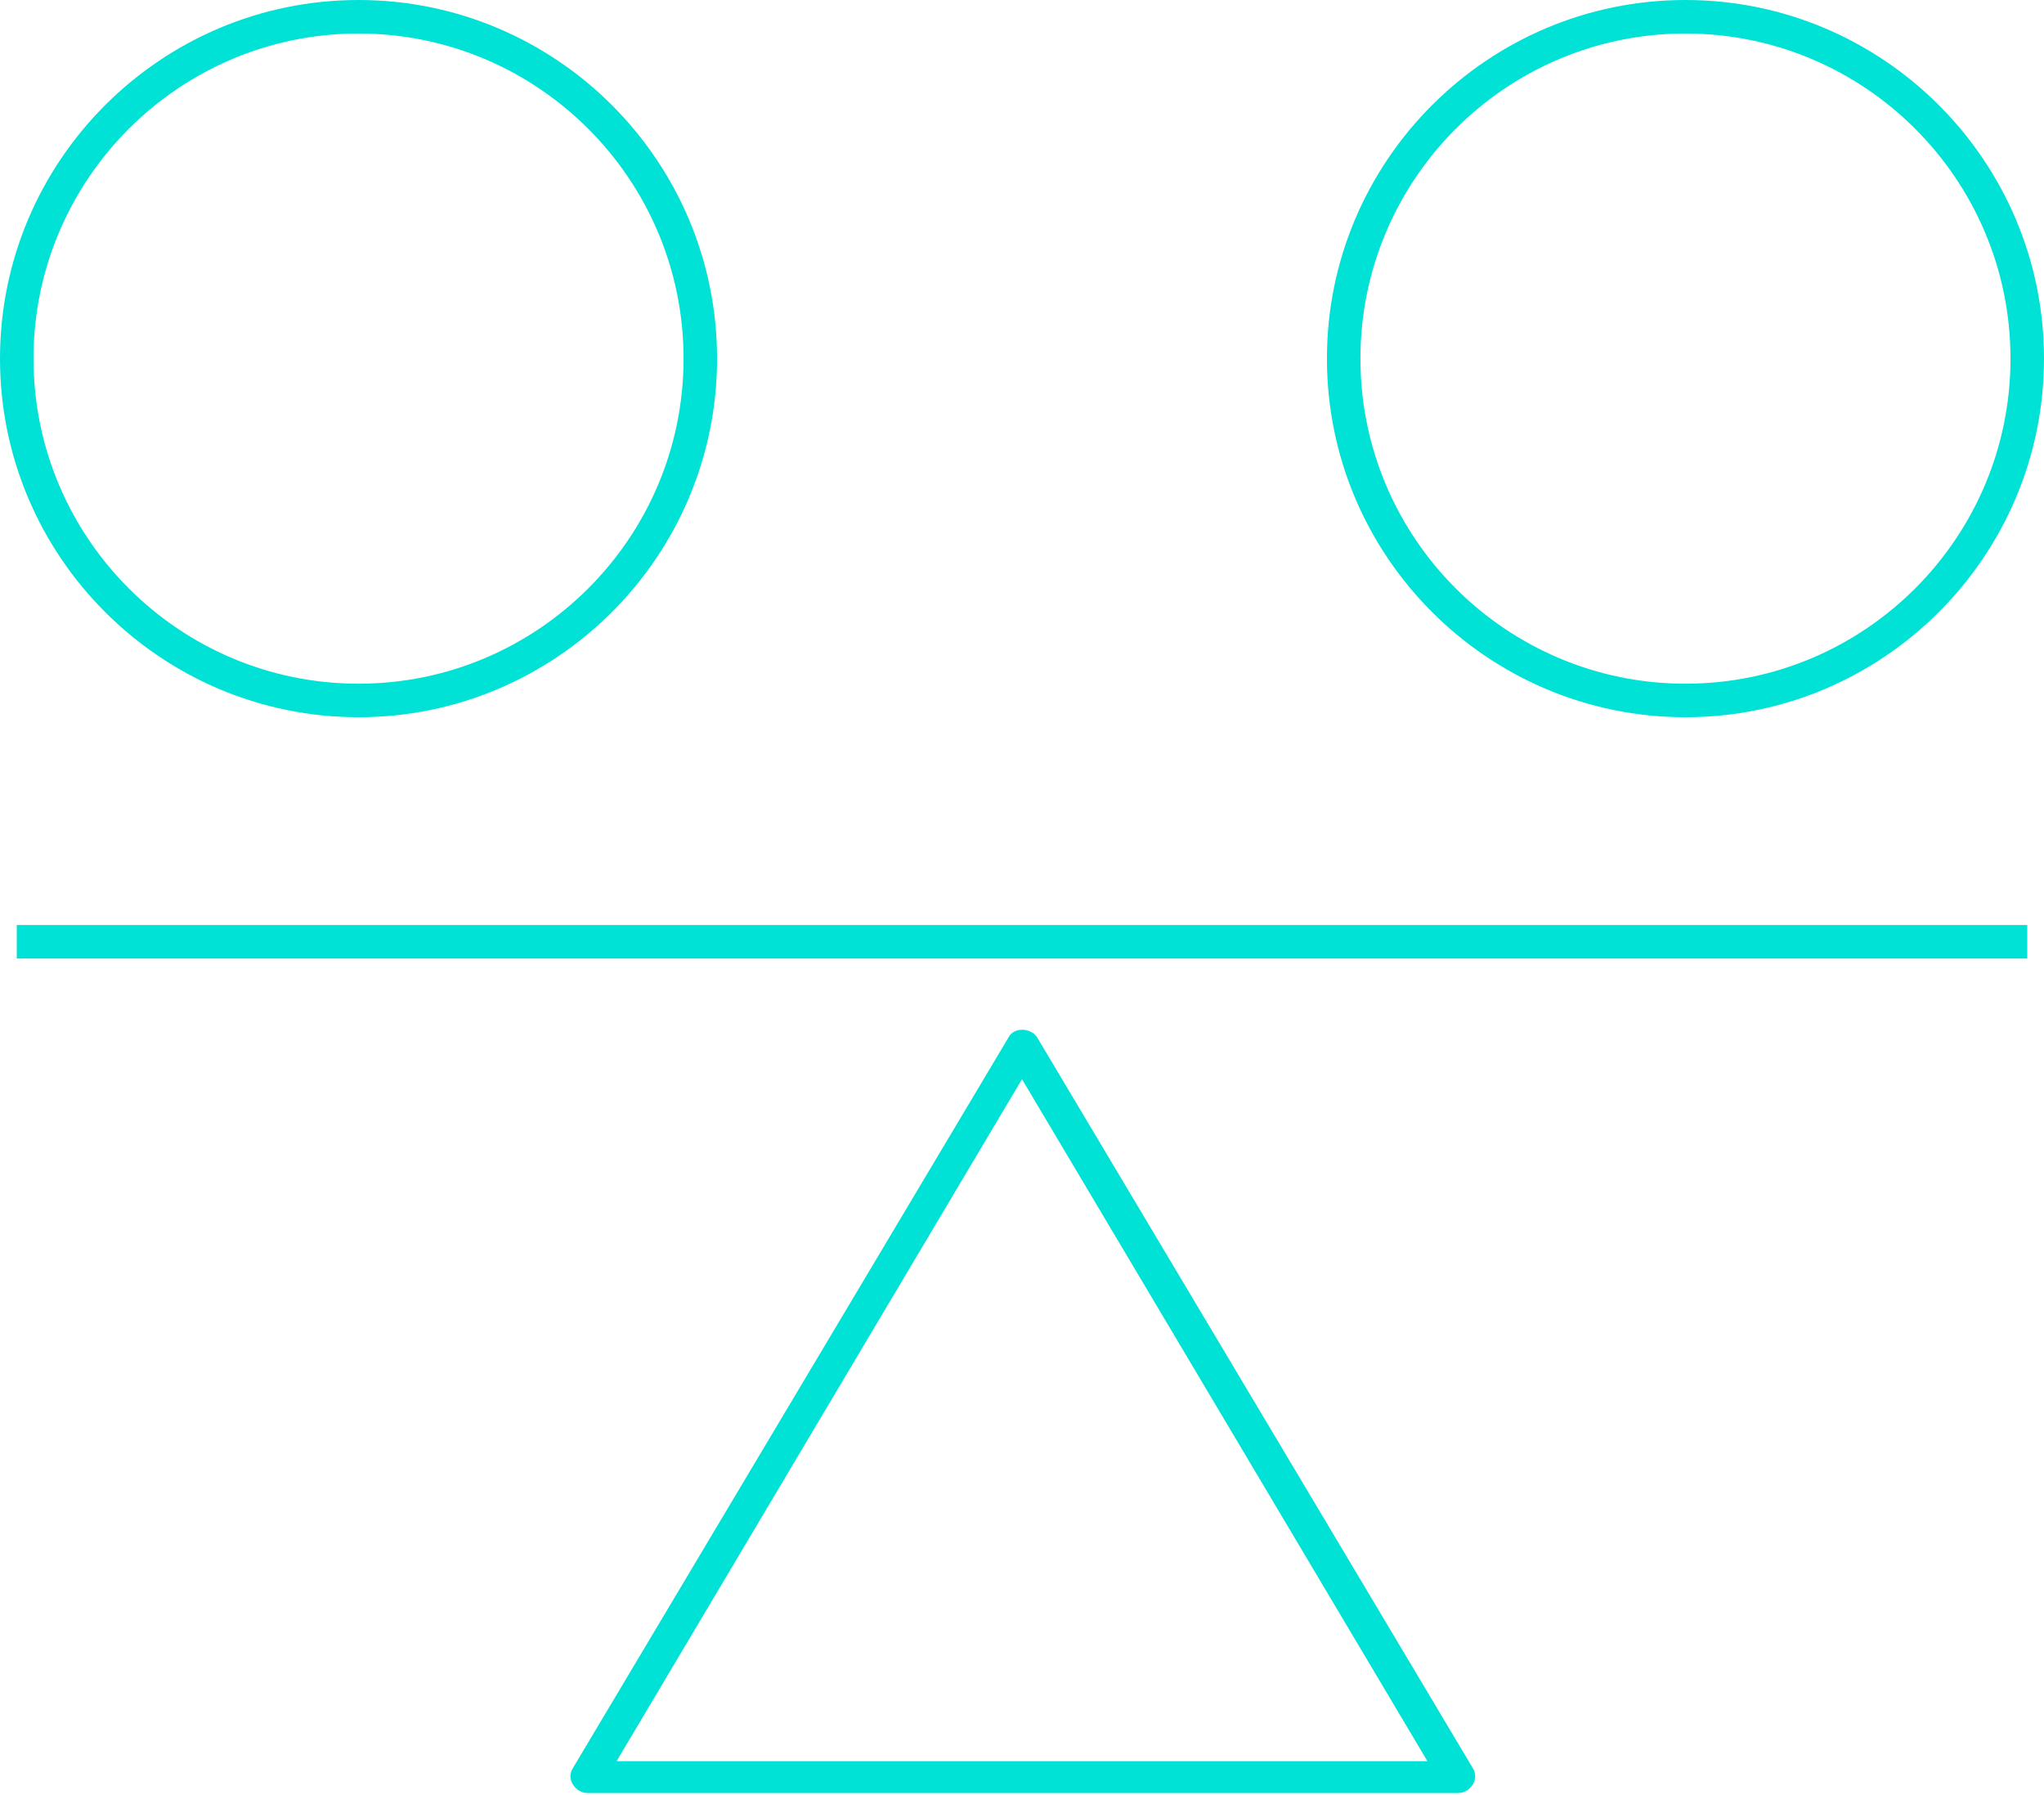
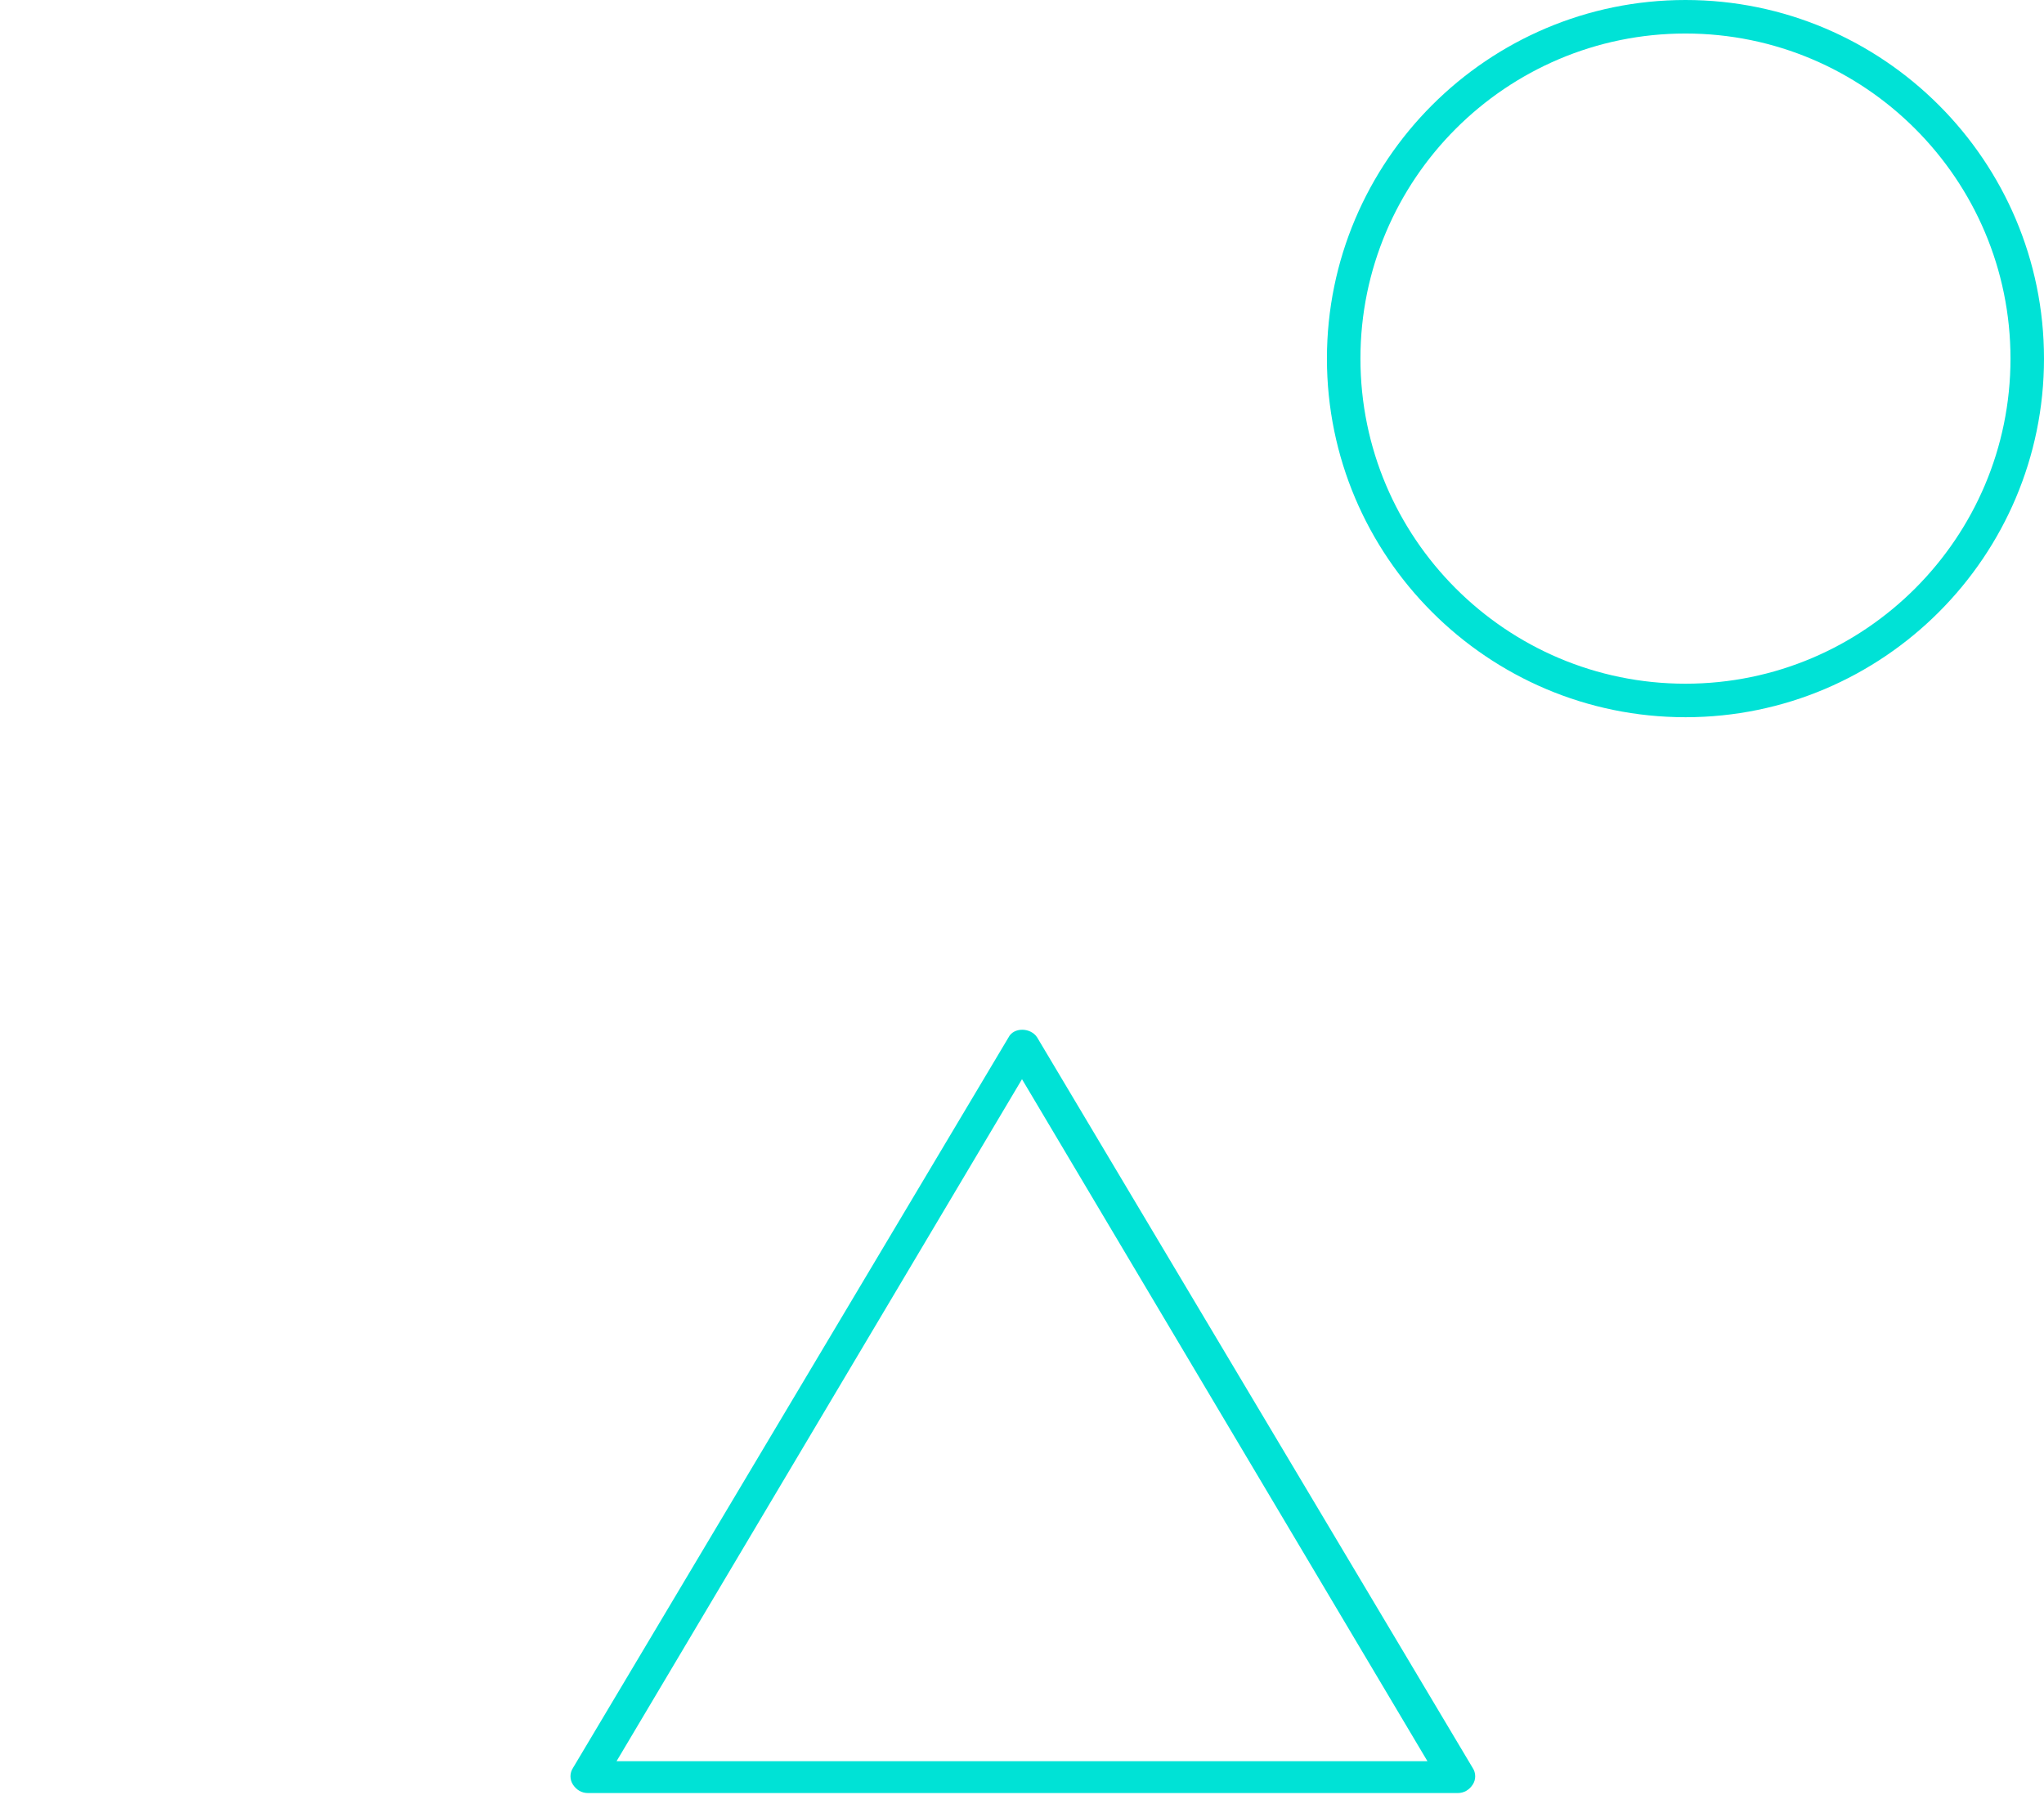
<svg xmlns="http://www.w3.org/2000/svg" version="1.1" viewBox="0 0 122 107.1">
  <defs>
    <style>
      .cls-1 {
        fill: #00e2d6;
      }
    </style>
  </defs>
  <g>
    <g id="Layer_1">
      <g>
-         <path class="cls-1" d="M21.4,42.8c11.8,0,21.4-9.6,21.4-21.4S33.2,0,21.4,0,0,9.6,0,21.4s9.6,21.4,21.4,21.4ZM21.4,2c10.7,0,19.4,8.7,19.4,19.4s-8.7,19.4-19.4,19.4S2,32.1,2,21.4,10.7,2,21.4,2Z" />
        <path class="cls-1" d="M100.6,42.8c11.8,0,21.4-9.6,21.4-21.4S112.4,0,100.6,0s-21.4,9.6-21.4,21.4,9.6,21.4,21.4,21.4ZM100.6,2c10.7,0,19.4,8.7,19.4,19.4s-8.7,19.4-19.4,19.4-19.4-8.7-19.4-19.4S89.9,2,100.6,2Z" />
        <path class="cls-1" d="M61.9,61.9c-.4-.6-1.4-.6-1.7,0l-26,43.6c-.2.3-.2.7,0,1s.5.5.9.5h51.9c.4,0,.7-.2.9-.5s.2-.7,0-1l-26-43.6ZM36.8,105.1l24.2-40.7,24.2,40.7h-48.4Z" />
-         <rect class="cls-1" x="1" y="55.2" width="120" height="2" />
      </g>
    </g>
  </g>
</svg>